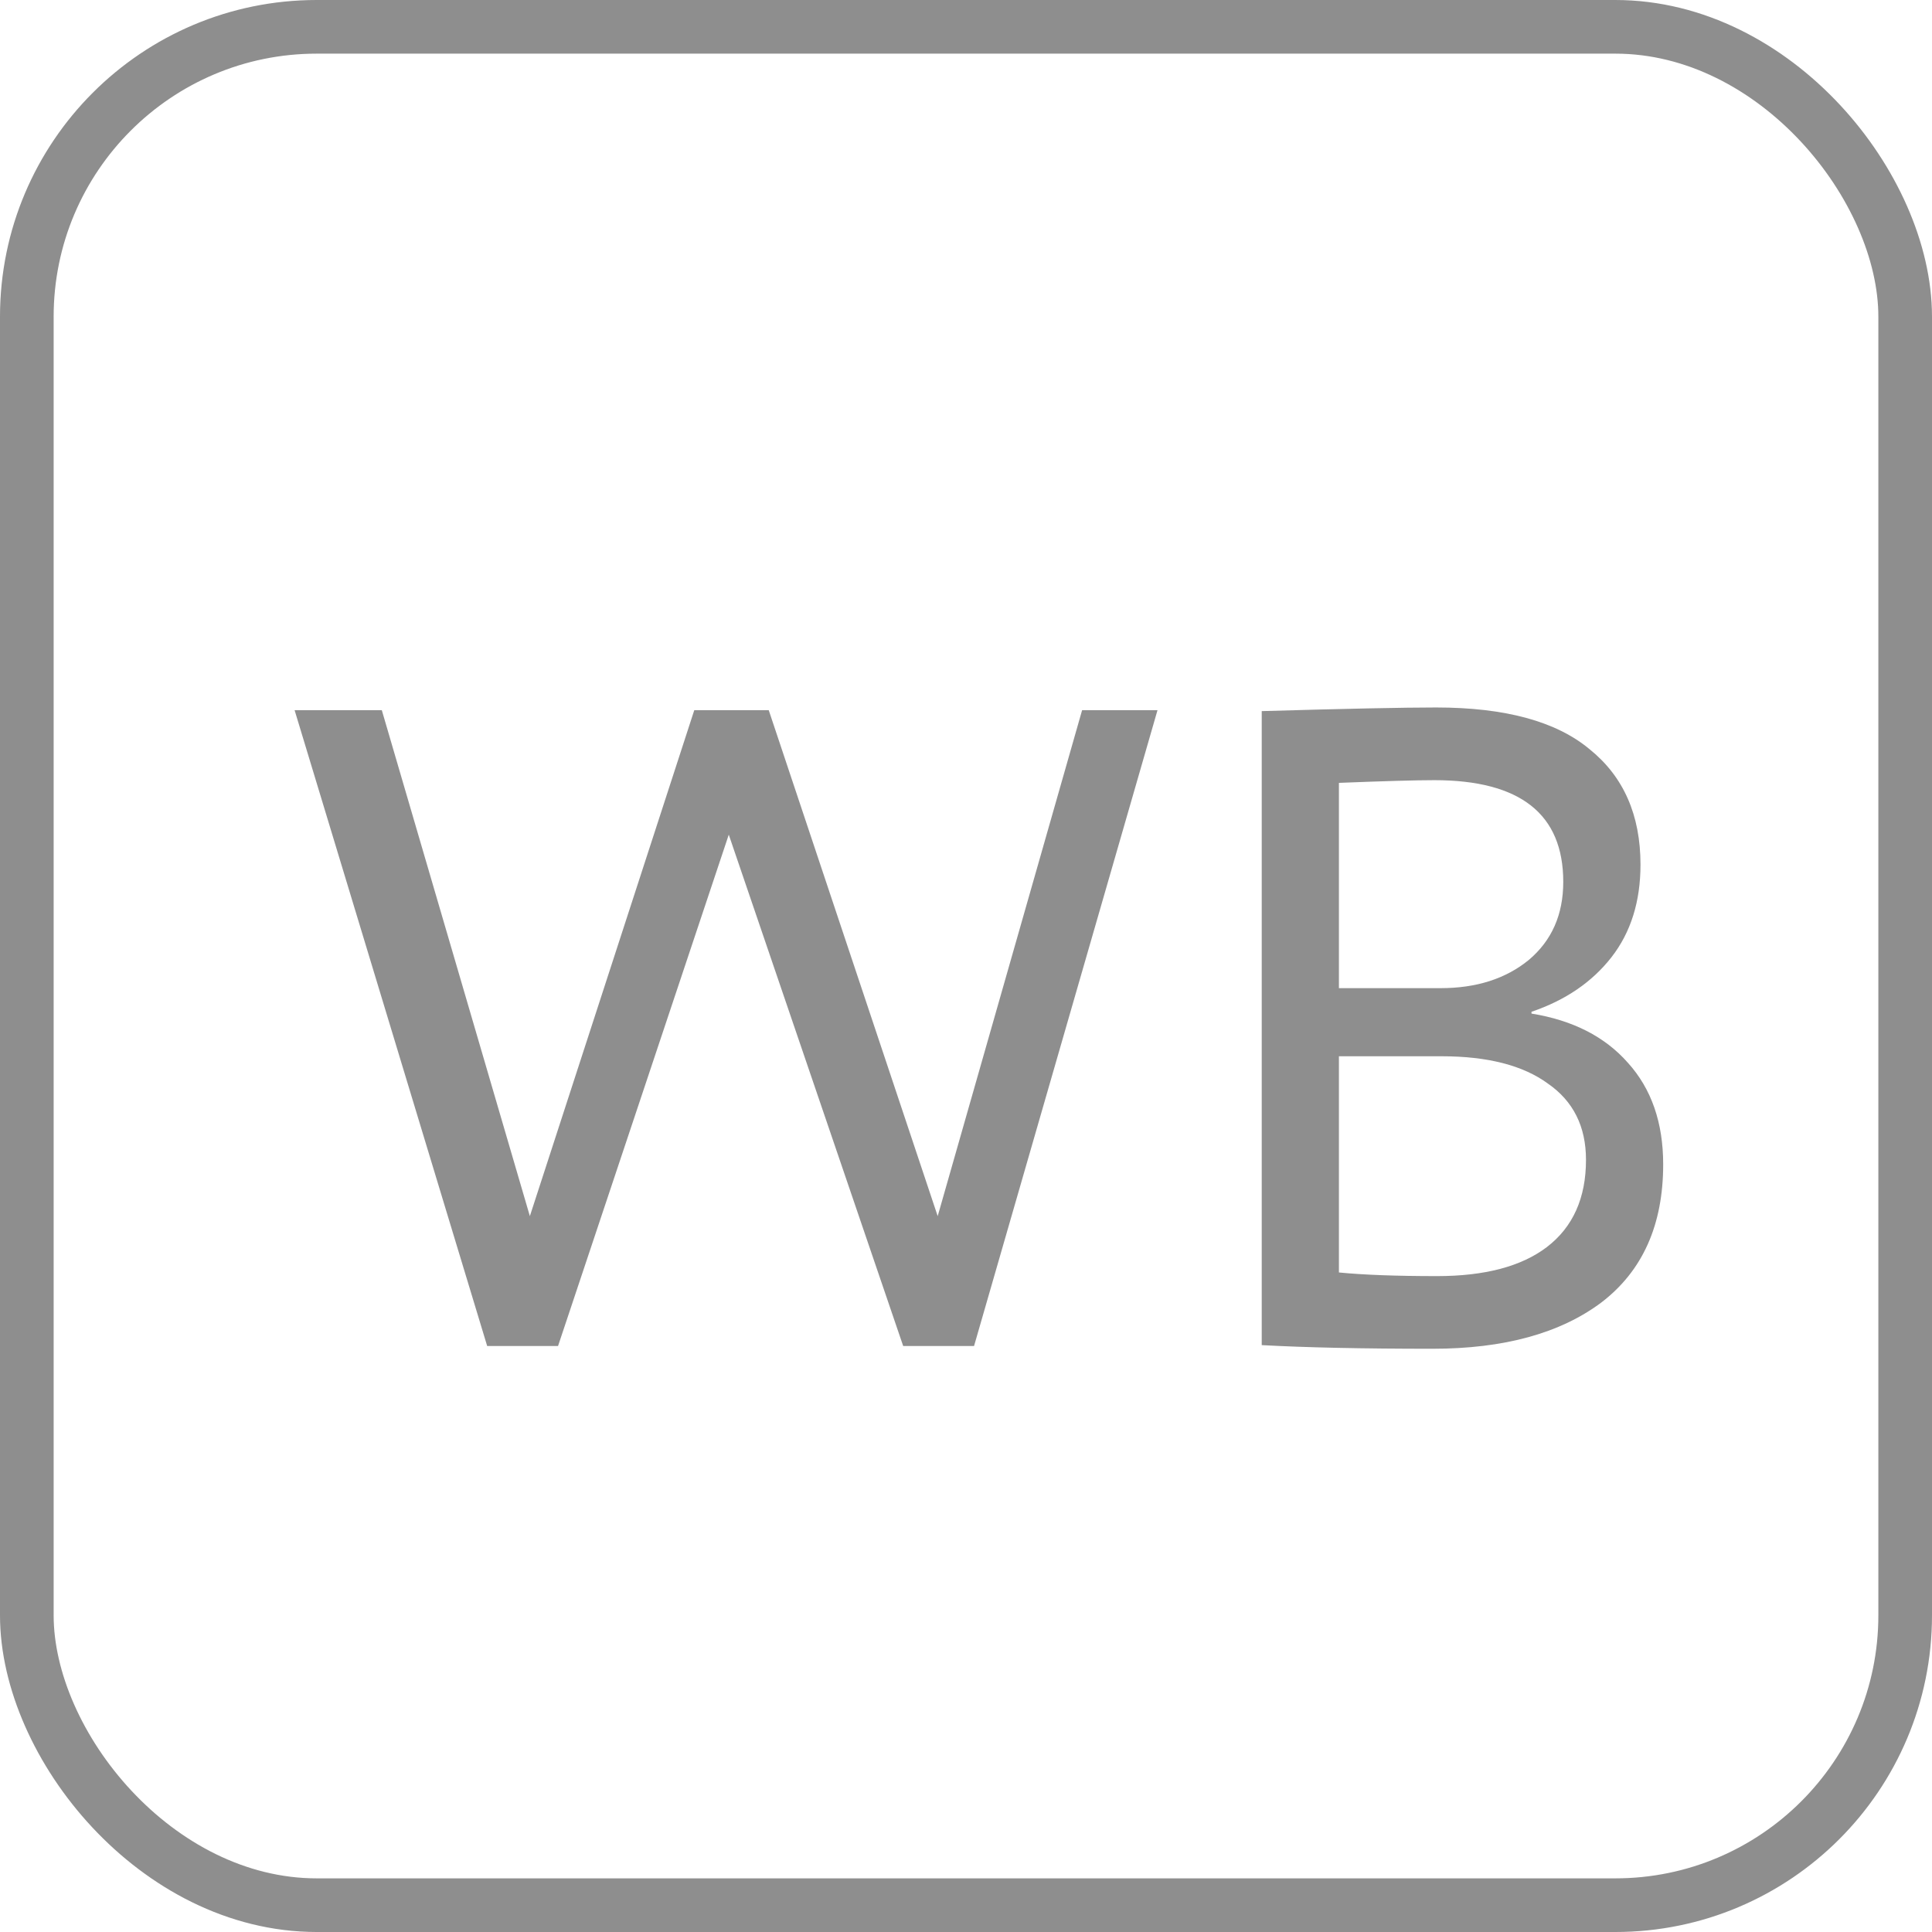
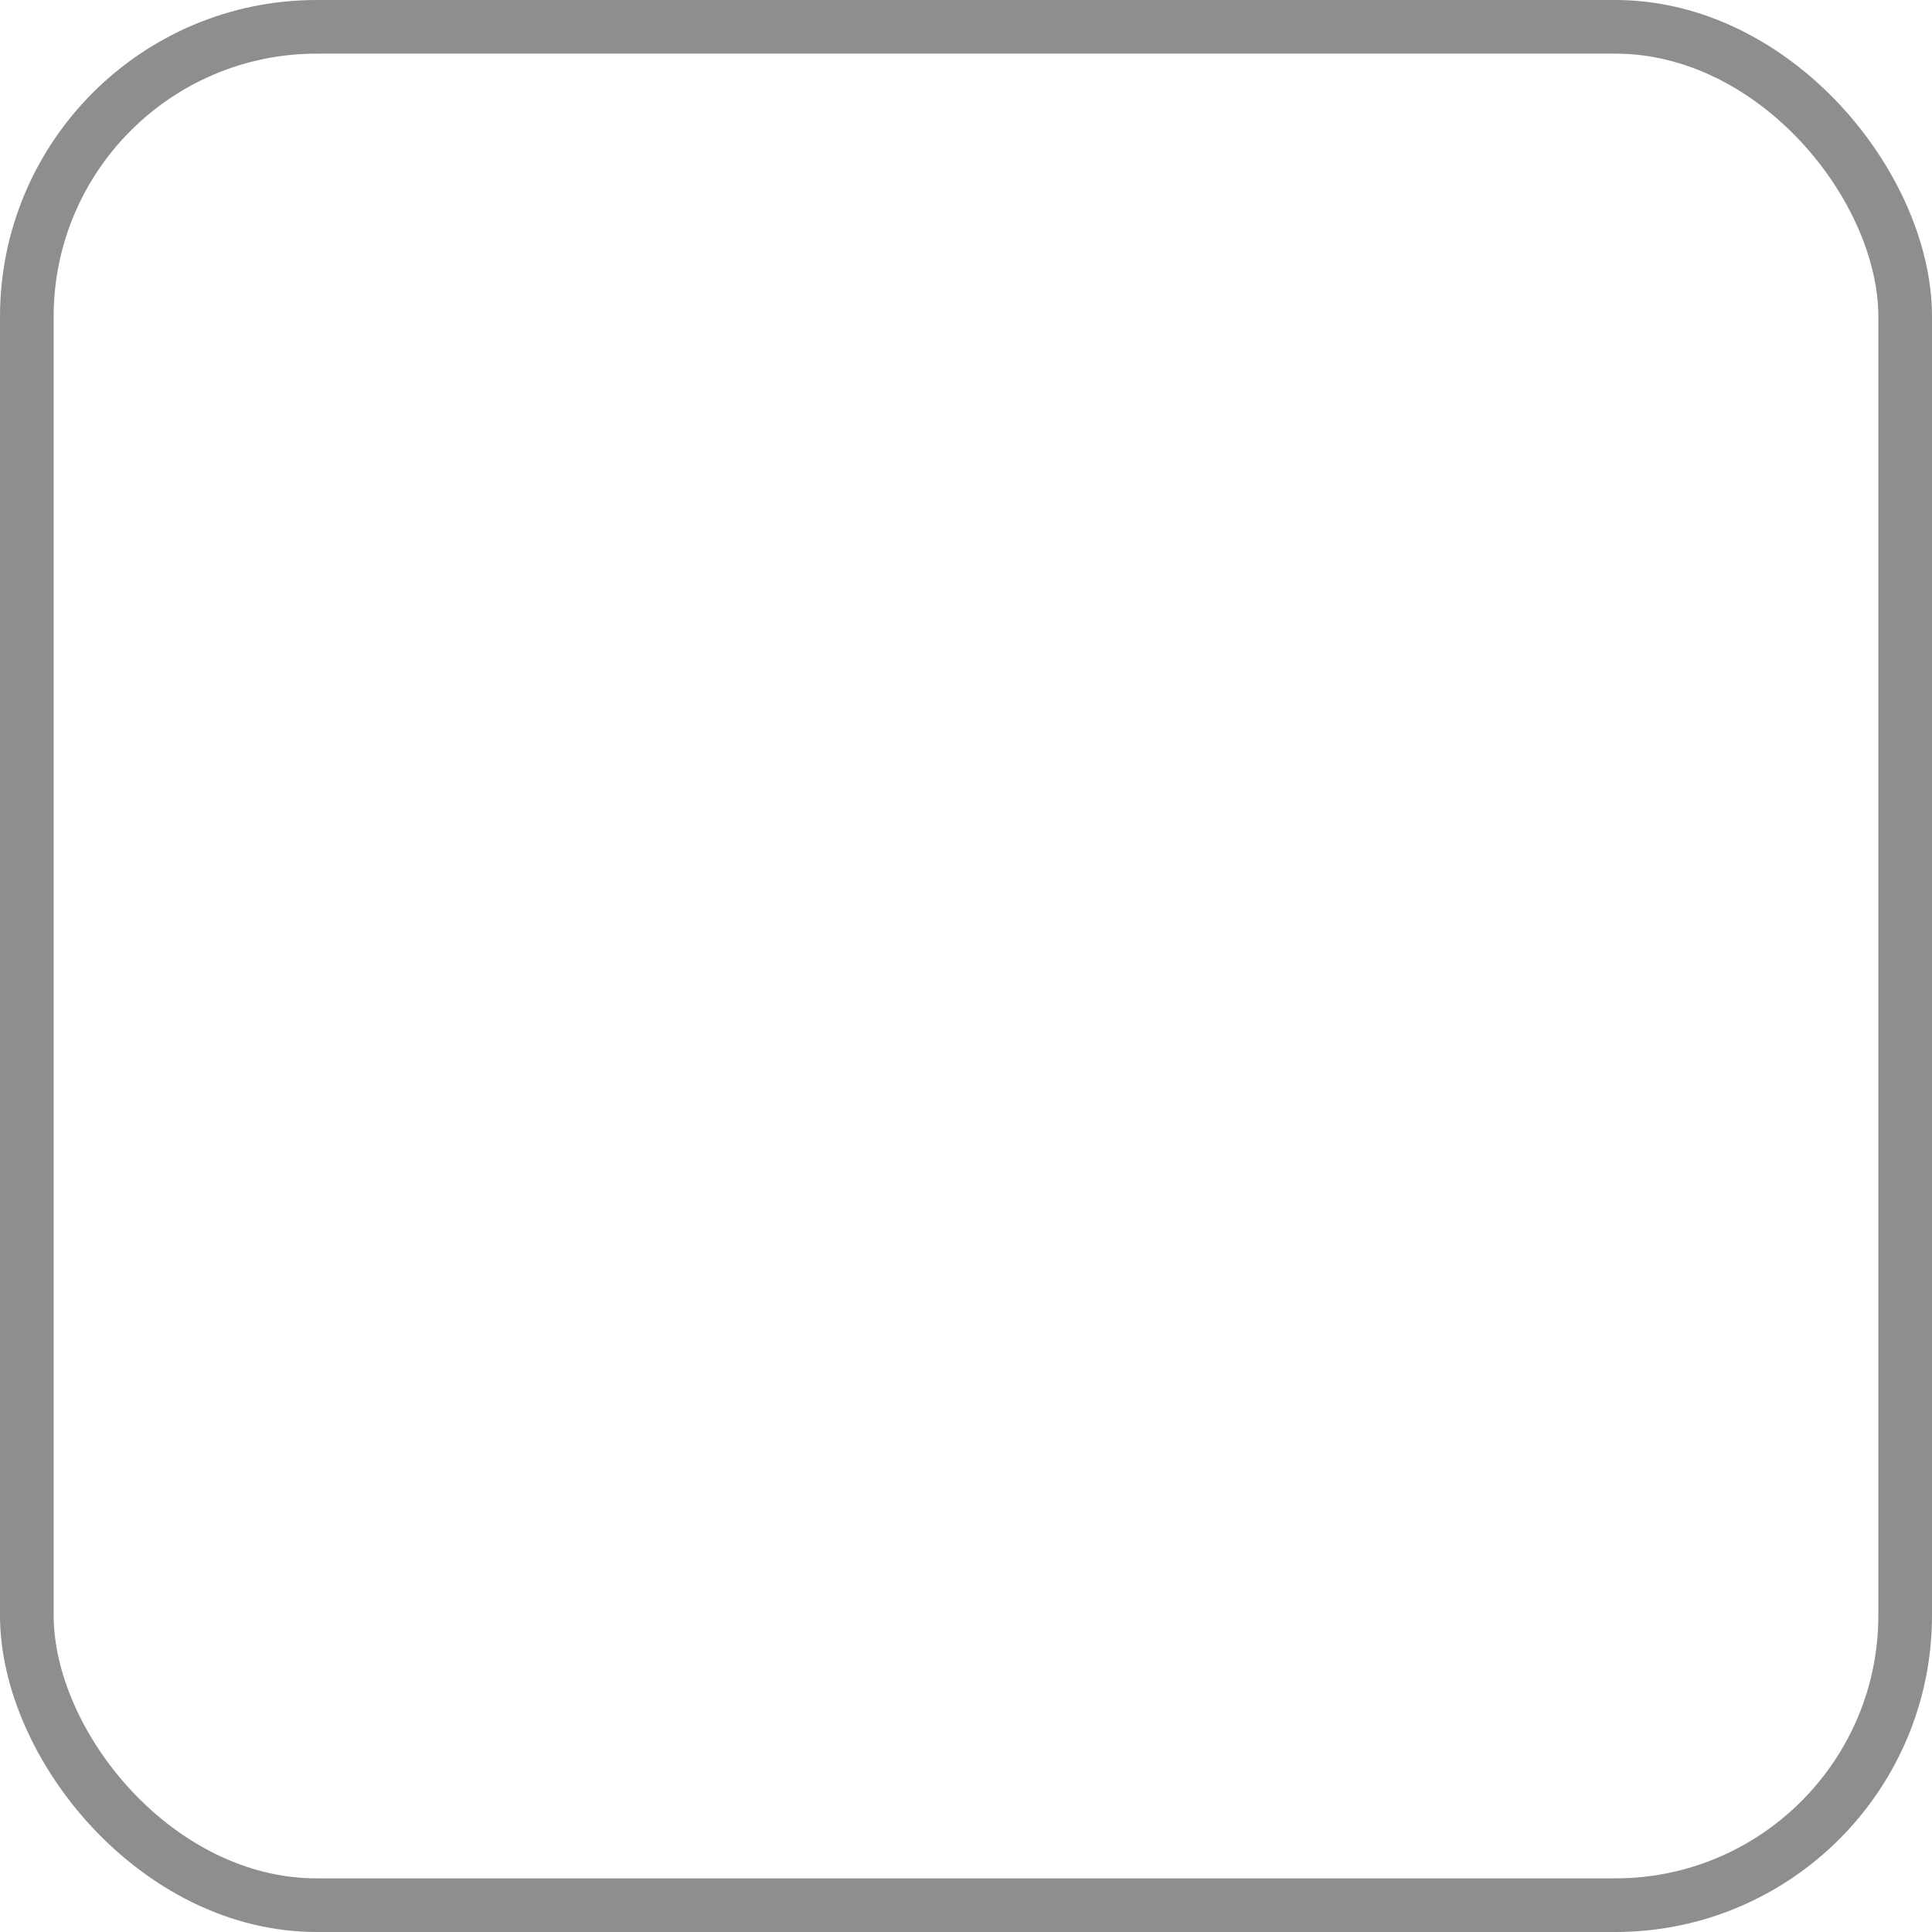
<svg xmlns="http://www.w3.org/2000/svg" width="43" height="43" viewBox="0 0 43 43" fill="none">
  <rect x="0.597" y="0.597" width="41.806" height="41.806" rx="6.452" stroke="#2F2F2F" stroke-opacity="0.54" stroke-width="1.194" />
-   <path d="M24.084 15.807H25.762L21.679 29.958H20.102L16.22 18.577L12.42 29.958H10.843L6.557 15.807H8.498L11.793 27.067L15.452 15.807H17.11L20.87 27.067L24.084 15.807ZM28.082 29.938V15.827C29.955 15.773 31.249 15.746 31.963 15.746C33.499 15.746 34.638 16.056 35.38 16.676C36.134 17.283 36.512 18.139 36.512 19.244C36.512 20.066 36.296 20.753 35.865 21.306C35.434 21.858 34.84 22.263 34.086 22.519V22.559C35.002 22.707 35.717 23.071 36.229 23.651C36.754 24.23 37.017 24.985 37.017 25.915C37.017 27.263 36.559 28.287 35.642 28.988C34.726 29.675 33.473 30.019 31.882 30.019C30.332 30.019 29.065 29.992 28.082 29.938ZM32.084 23.509H29.8V28.321C30.352 28.375 31.08 28.402 31.983 28.402C33.048 28.402 33.863 28.186 34.429 27.755C35.009 27.31 35.299 26.663 35.299 25.814C35.299 25.073 35.016 24.507 34.45 24.116C33.897 23.712 33.109 23.509 32.084 23.509ZM31.923 17.364C31.518 17.364 30.811 17.384 29.8 17.424V21.993H32.064C32.859 21.993 33.513 21.784 34.025 21.366C34.537 20.935 34.793 20.356 34.793 19.628C34.793 18.118 33.837 17.364 31.923 17.364Z" fill="#2F2F2F" fill-opacity="0.54" />
</svg>